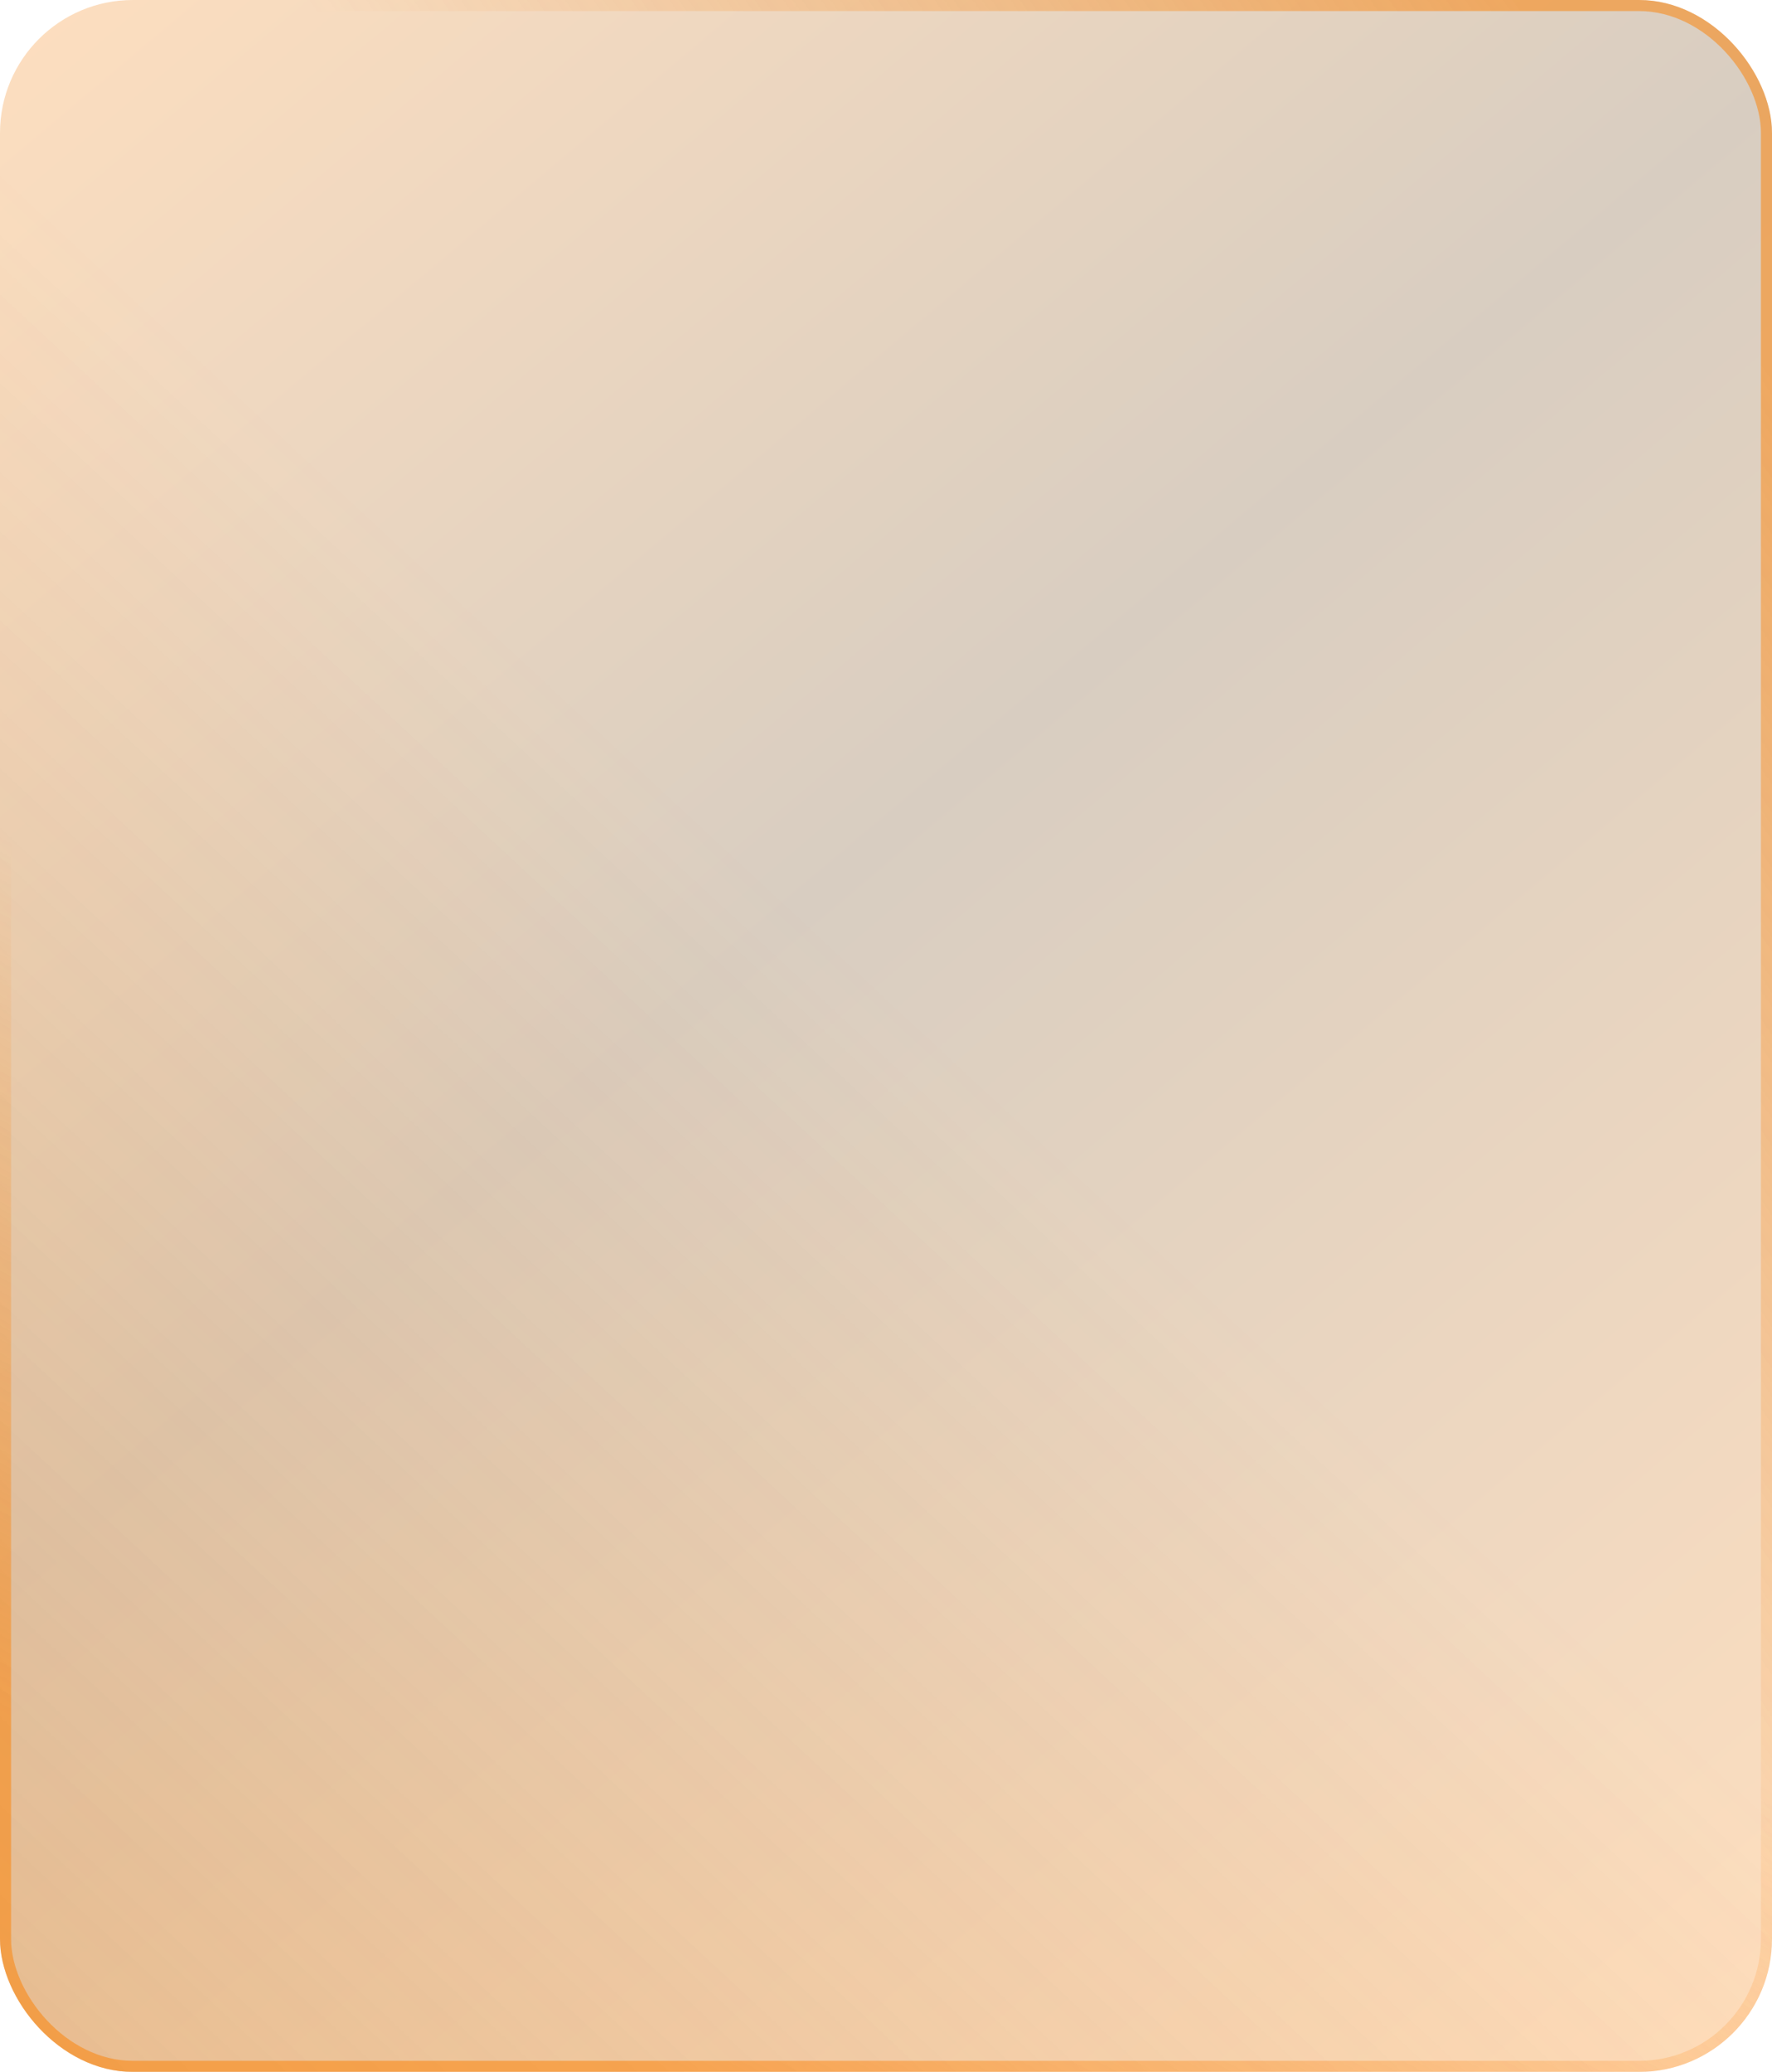
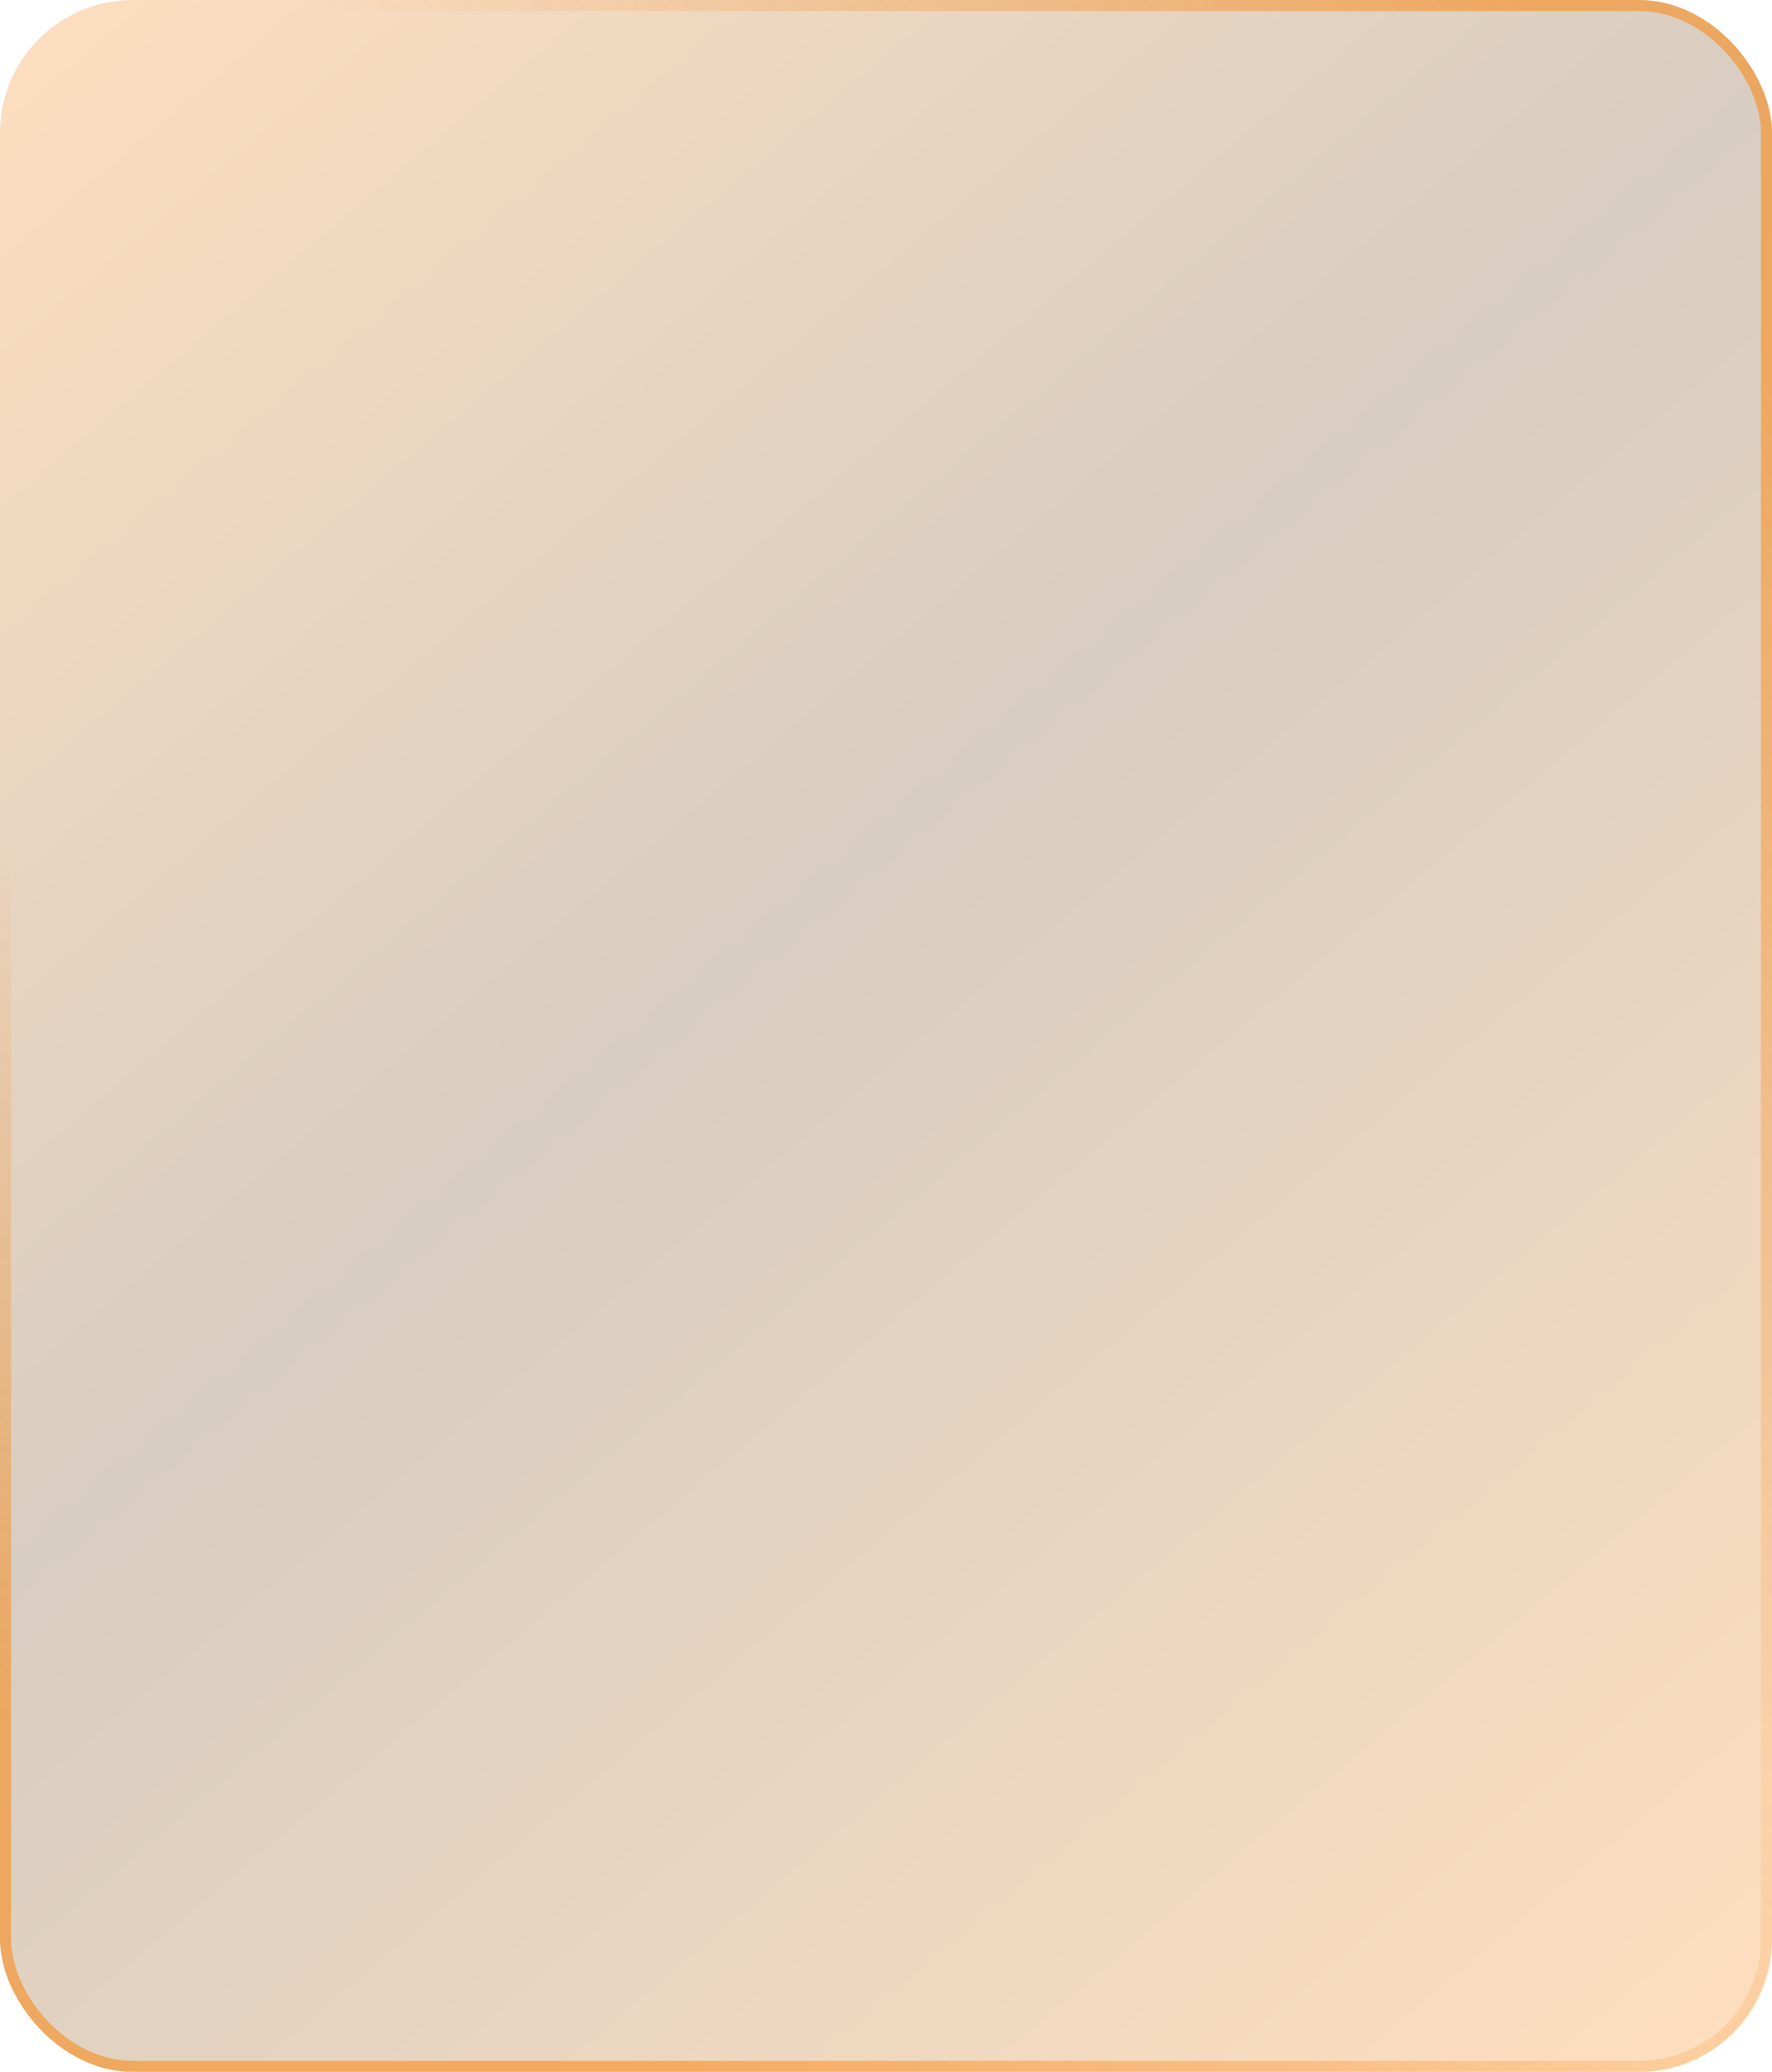
<svg xmlns="http://www.w3.org/2000/svg" width="320" height="374" viewBox="0 0 320 374" fill="none">
  <g filter="url(#filter0_b_89_192)">
    <rect width="320" height="374" rx="24" fill="url(#paint0_linear_89_192)" fill-opacity="0.25" />
-     <rect width="320" height="374" rx="24" fill="url(#paint1_linear_89_192)" fill-opacity="0.5" />
    <rect x="1" y="1" width="318" height="372" rx="23" stroke="url(#paint2_linear_89_192)" stroke-width="2" />
    <rect x="1" y="1" width="318" height="372" rx="23" stroke="url(#paint3_linear_89_192)" stroke-width="2" />
  </g>
  <defs>
    <filter id="filter0_b_89_192" x="-8" y="-8" width="336" height="390" filterUnits="userSpaceOnUse" color-interpolation-filters="sRGB">
      <feFlood flood-opacity="0" result="BackgroundImageFix" />
      <feGaussianBlur in="BackgroundImageFix" stdDeviation="4" />
      <feComposite in2="SourceAlpha" operator="in" result="effect1_backgroundBlur_89_192" />
      <feBlend mode="normal" in="SourceGraphic" in2="effect1_backgroundBlur_89_192" result="shape" />
    </filter>
    <linearGradient id="paint0_linear_89_192" x1="-3.636" y1="-4.583" x2="317.661" y2="376.876" gradientUnits="userSpaceOnUse">
      <stop stop-color="#FE7F00" />
      <stop offset="0.45" stop-color="#643907" />
      <stop offset="1" stop-color="#FE7F00" />
    </linearGradient>
    <linearGradient id="paint1_linear_89_192" x1="2.42121e-06" y1="370" x2="170" y2="187" gradientUnits="userSpaceOnUse">
      <stop stop-color="#FE7F00" stop-opacity="0.5" />
      <stop offset="1" stop-color="#FE7F00" stop-opacity="0" />
    </linearGradient>
    <linearGradient id="paint2_linear_89_192" x1="41.5" y1="331" x2="107.5" y2="208.5" gradientUnits="userSpaceOnUse">
      <stop stop-color="#FE7F00" stop-opacity="0.5" />
      <stop offset="1" stop-color="#FE7F00" stop-opacity="0" />
    </linearGradient>
    <linearGradient id="paint3_linear_89_192" x1="164" y1="160" x2="313" y2="58.5" gradientUnits="userSpaceOnUse">
      <stop stop-color="#FE7F00" stop-opacity="0" />
      <stop offset="1" stop-color="#FE7F00" stop-opacity="0.5" />
    </linearGradient>
  </defs>
</svg>